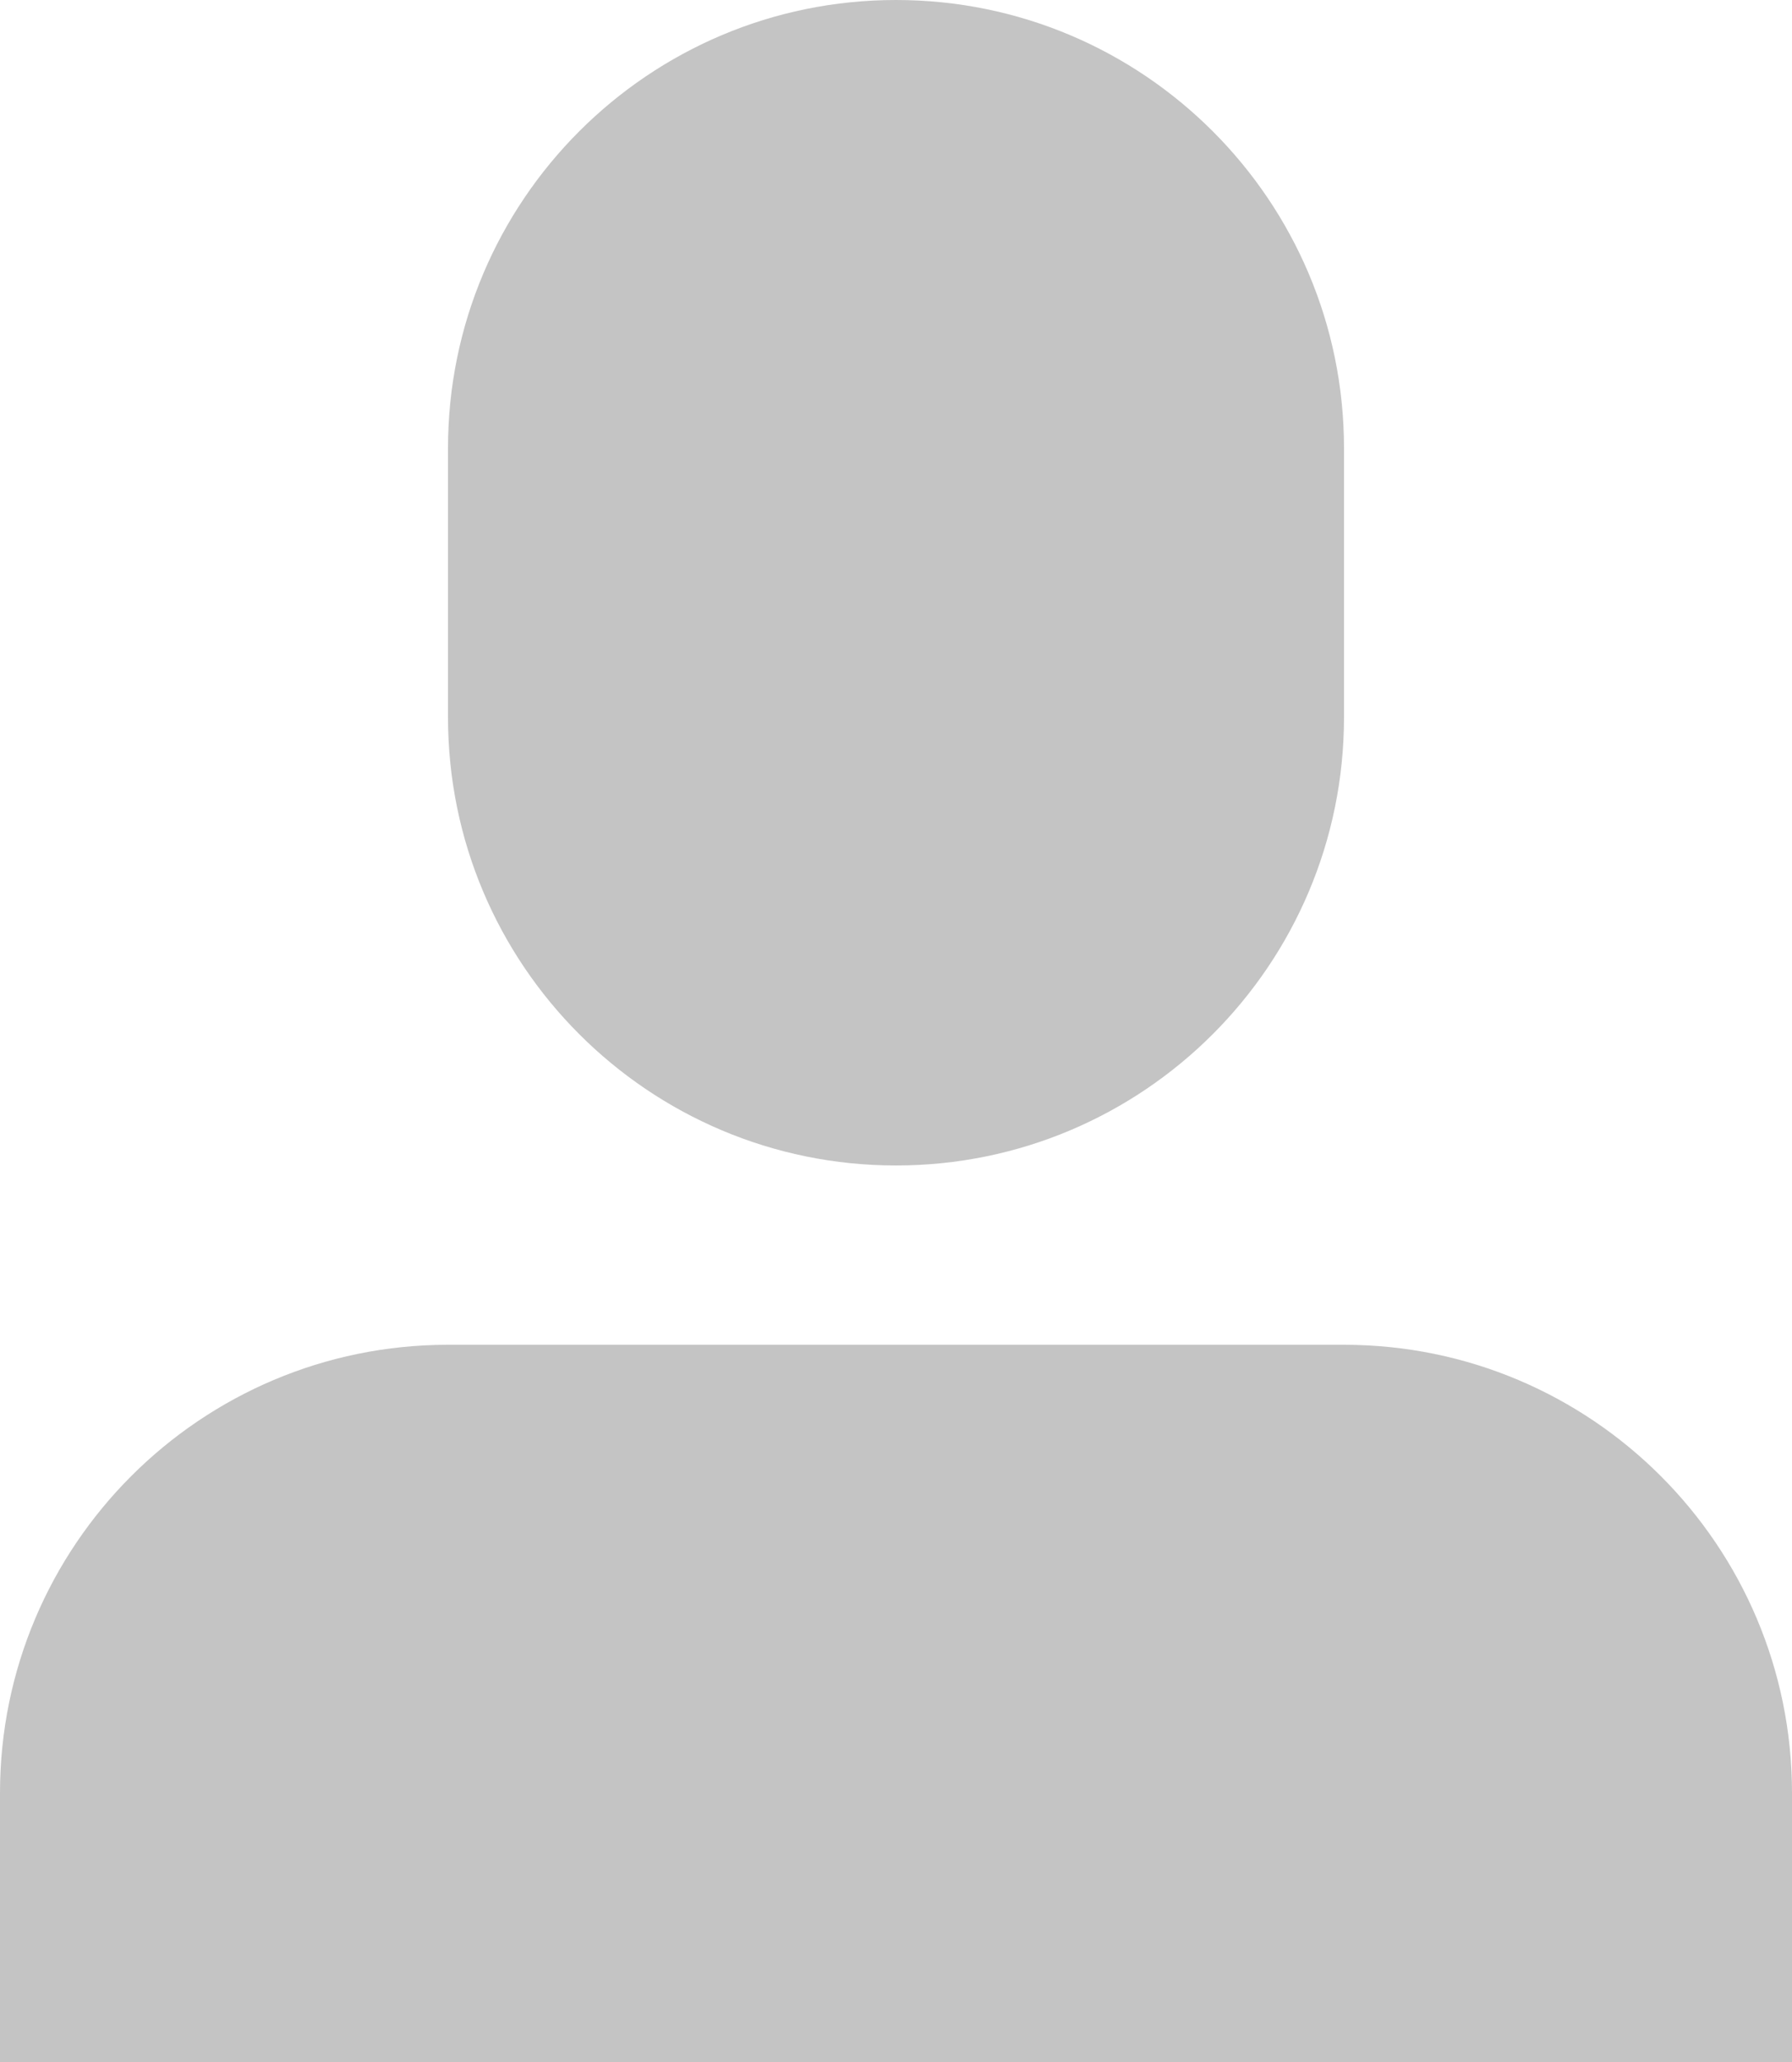
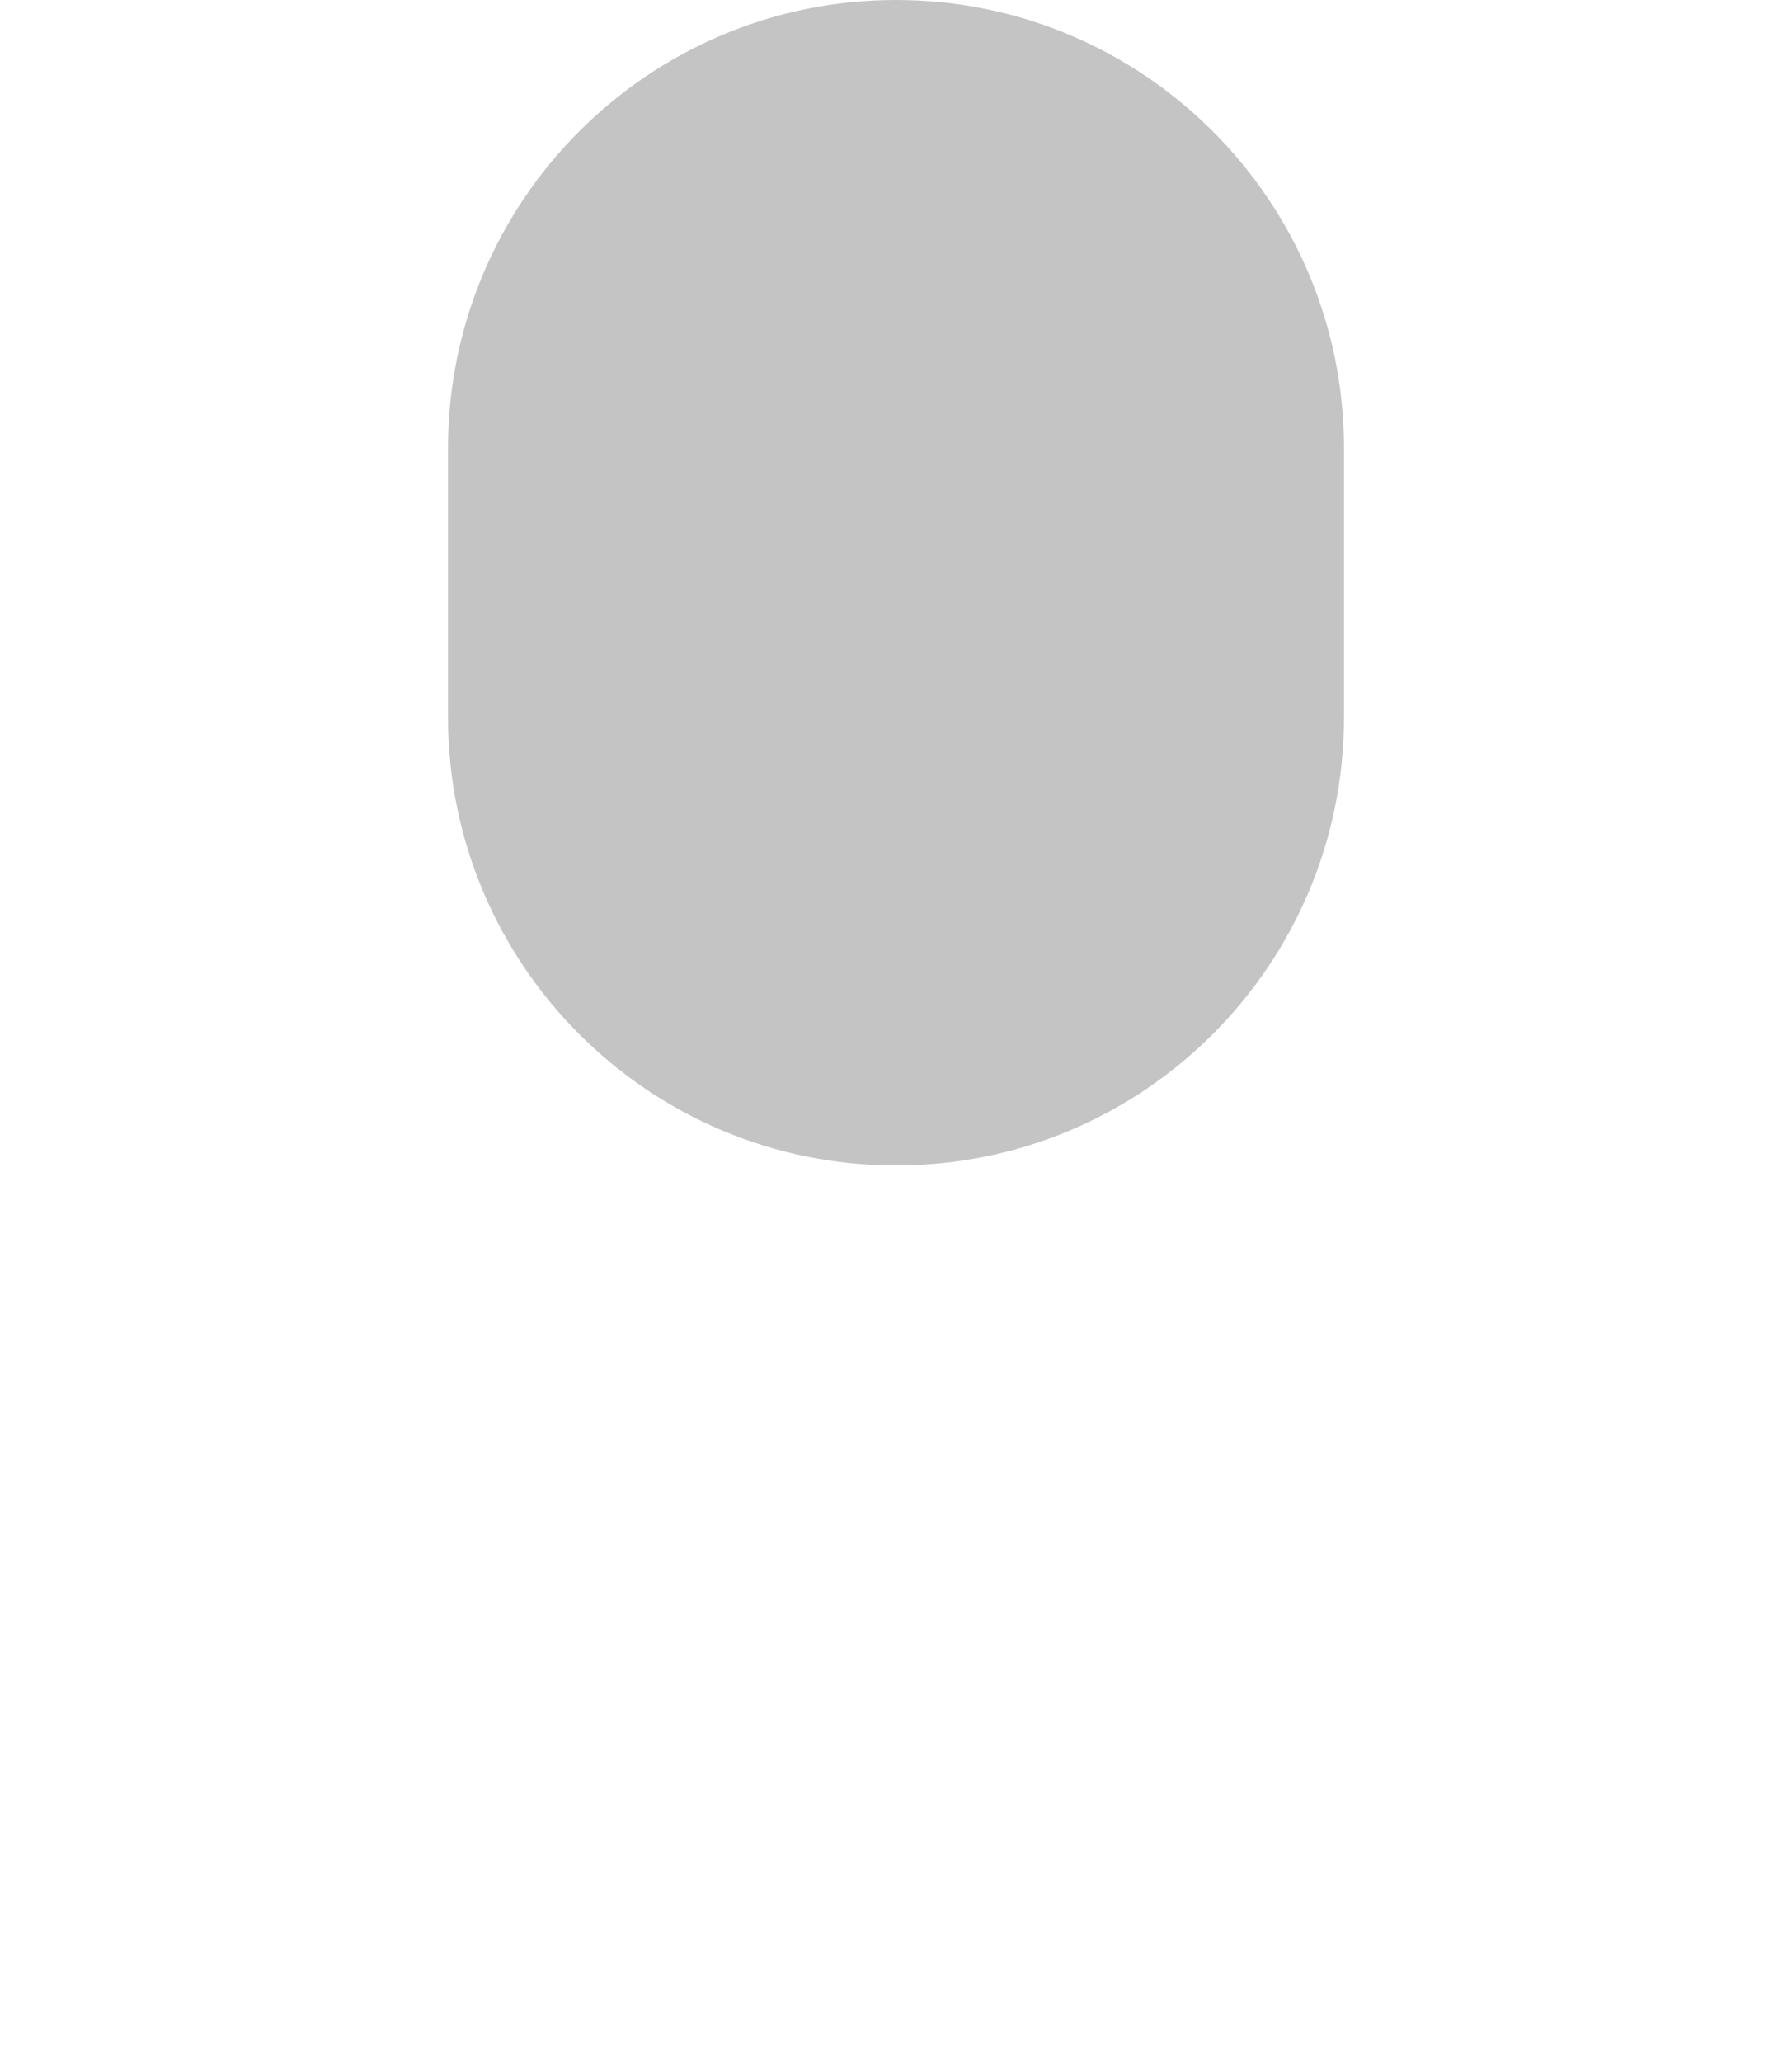
<svg xmlns="http://www.w3.org/2000/svg" width="20" height="23" viewBox="0 0 20 23" fill="none">
  <path d="M5 5C5 2.239 7.239 0 10 0C12.761 0 15 2.239 15 5V8C15 10.761 12.761 13 10 13C7.239 13 5 10.761 5 8V5Z" fill="#C4C4C4" />
-   <path fill-rule="evenodd" clip-rule="evenodd" d="M5 15C2.239 15 0 17.239 0 20V23H20V20C20 17.239 17.762 15 15 15H5Z" fill="#C4C4C4" />
</svg>